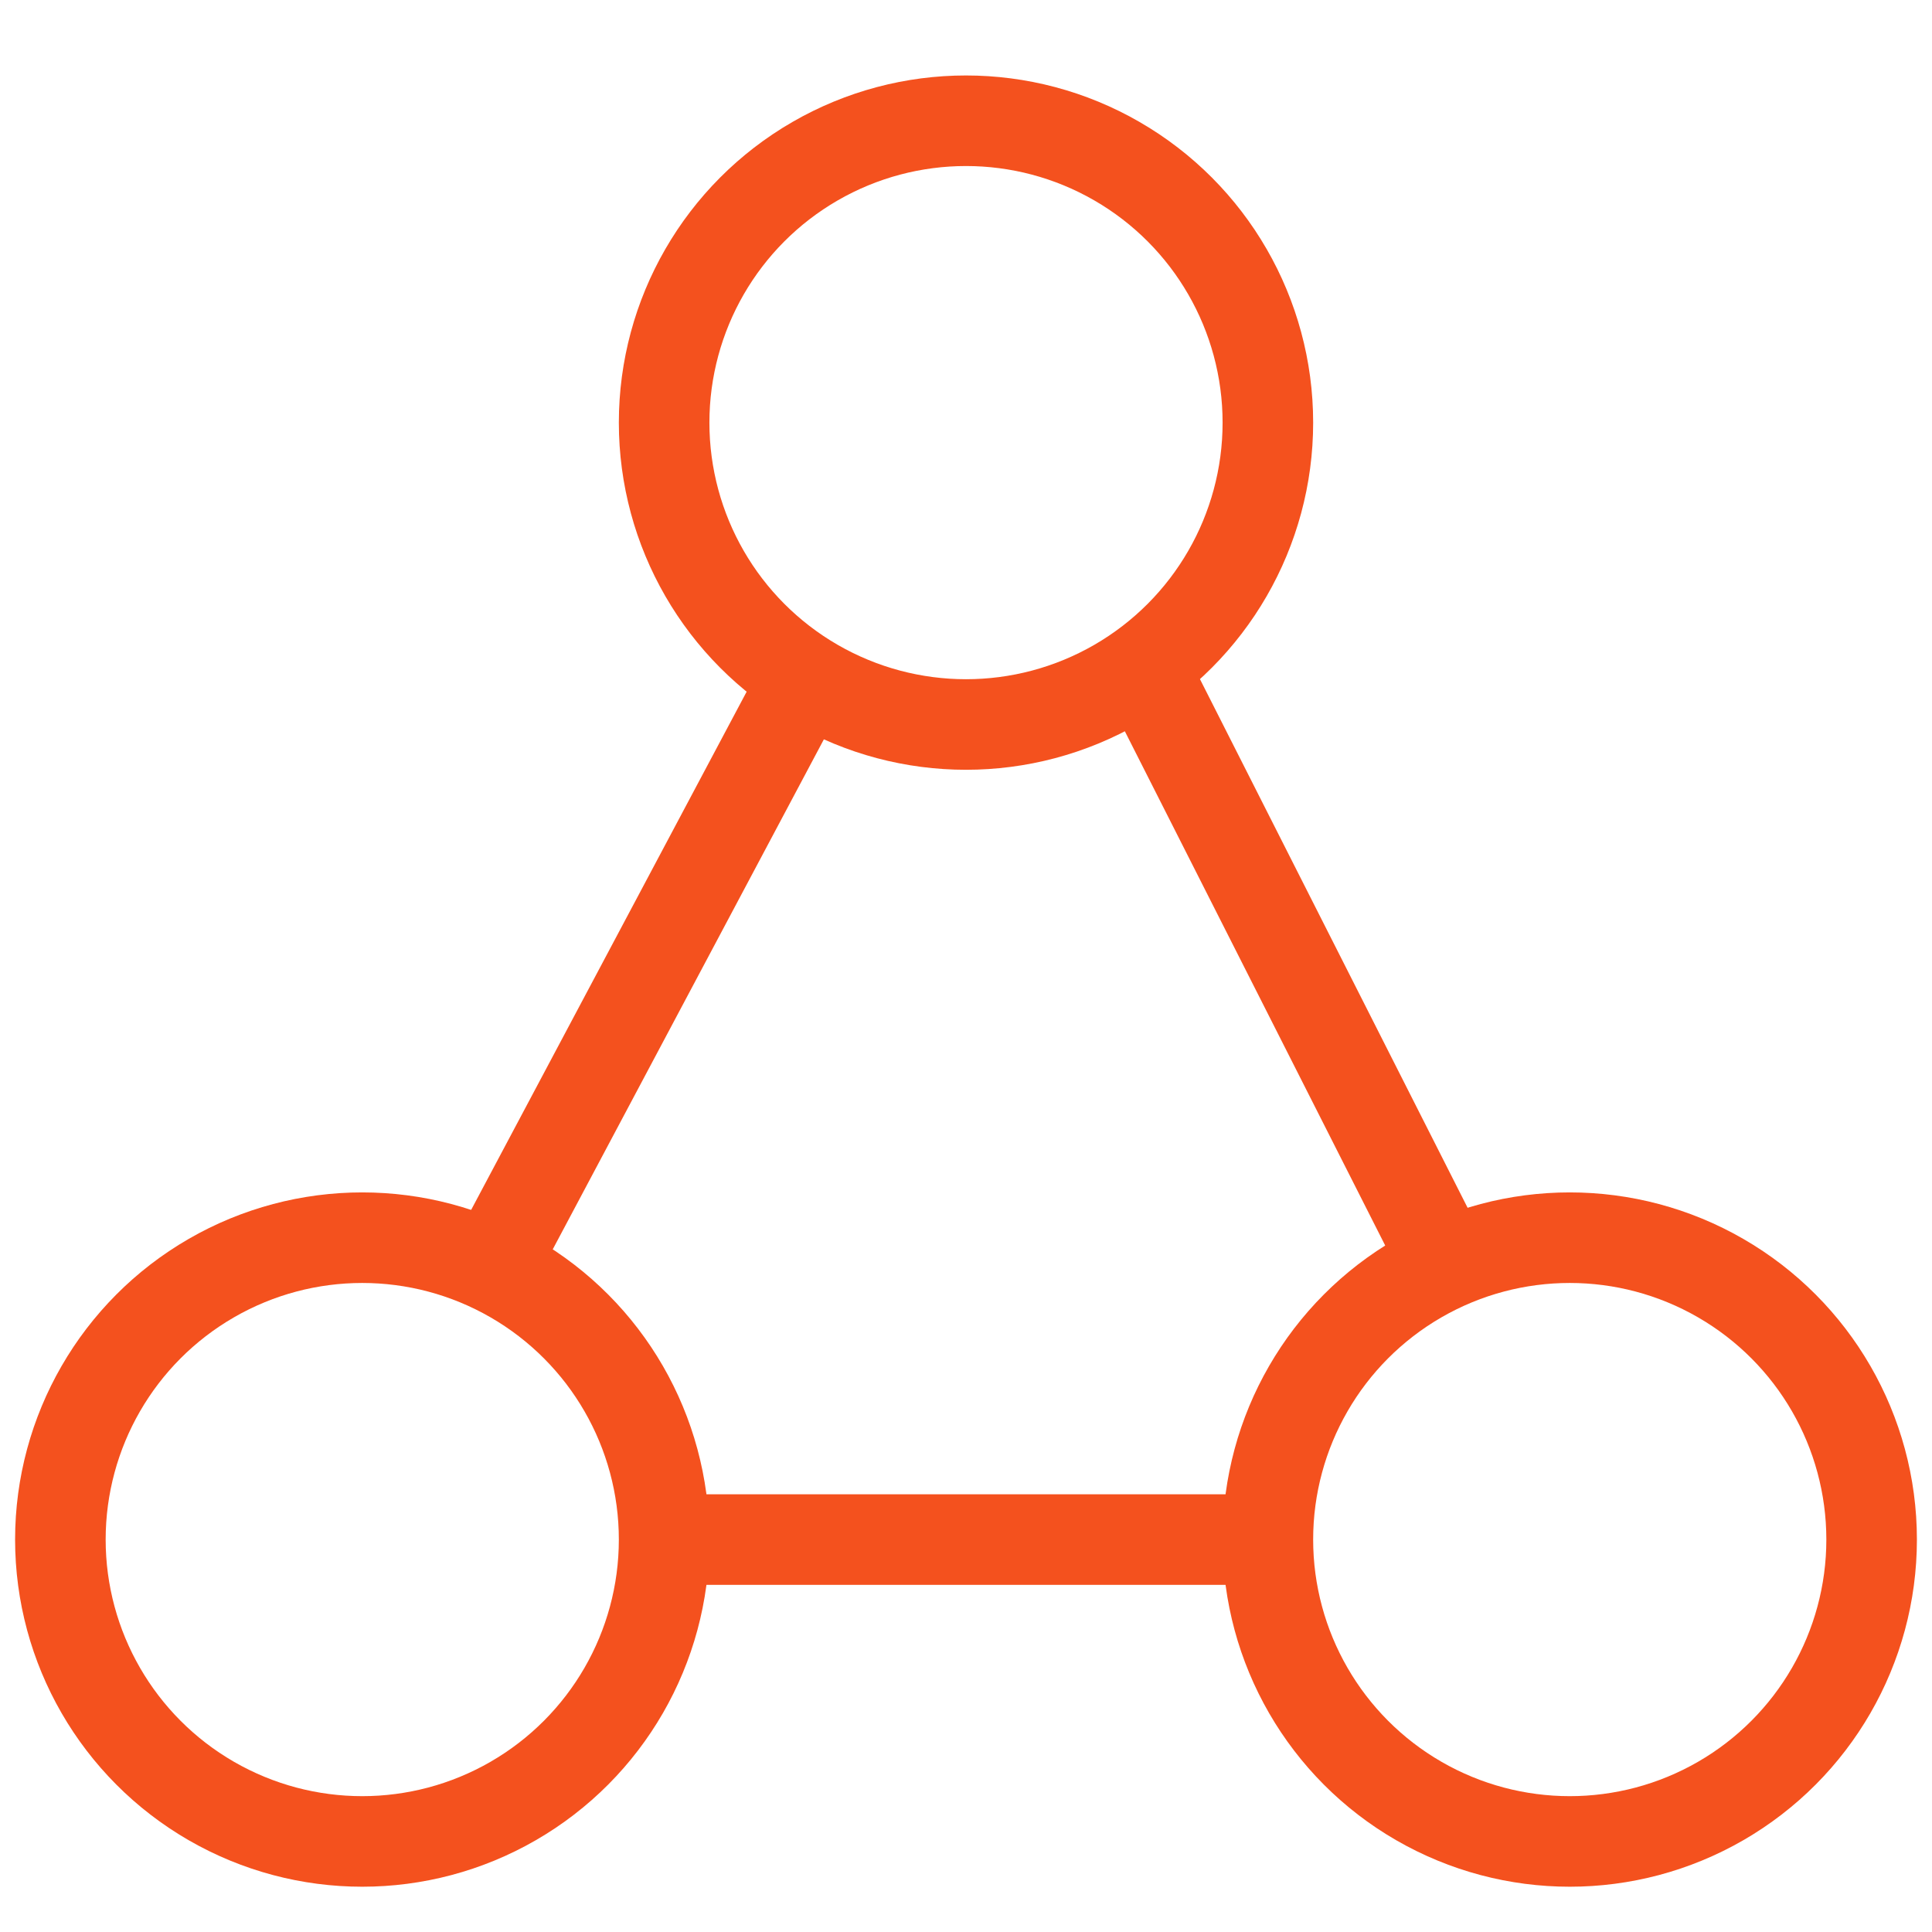
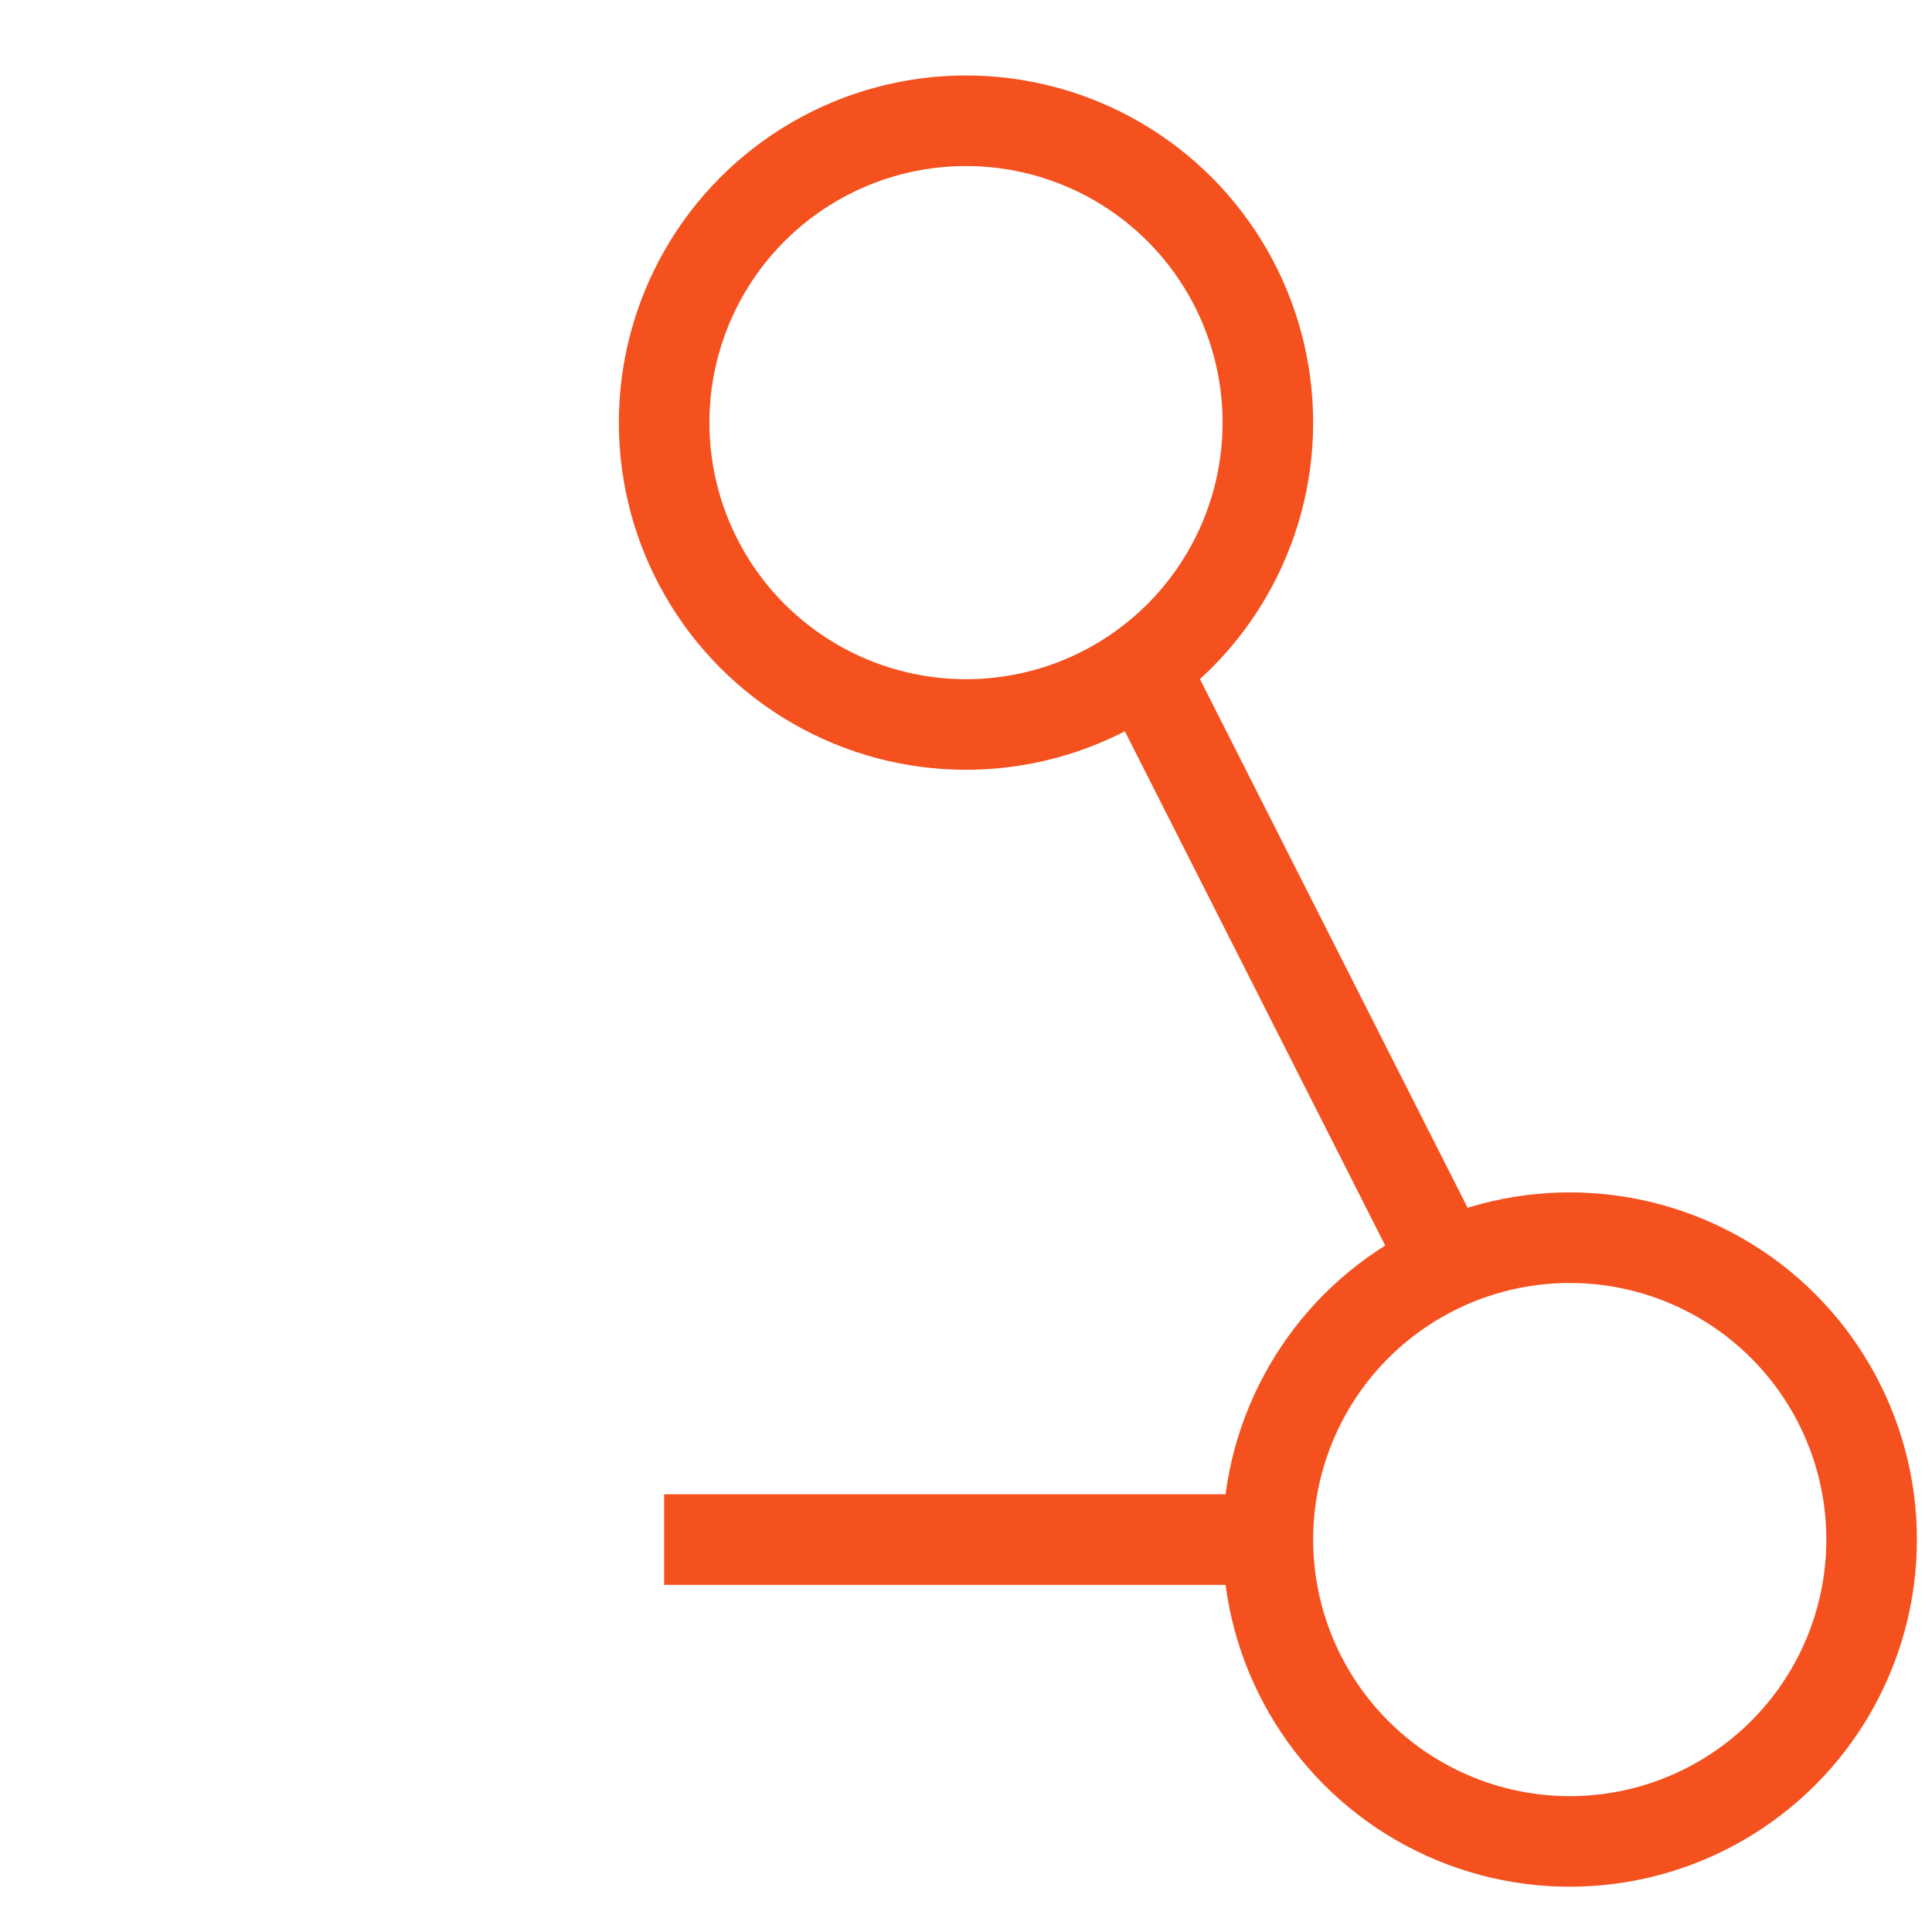
<svg xmlns="http://www.w3.org/2000/svg" width="64" height="64" viewBox="0 0 64 64" fill="none">
-   <path d="M16.285 42L26.5 22.786M47.943 42L38.215 22.786M22 51H41.5" stroke="#F4511E" stroke-width="3" />
+   <path d="M16.285 42M47.943 42L38.215 22.786M22 51H41.5" stroke="#F4511E" stroke-width="3" />
  <circle cx="32" cy="14" r="10" stroke="#F4511E" stroke-width="3" />
-   <circle cx="12" cy="51" r="10" stroke="#F4511E" stroke-width="3" />
  <circle cx="52" cy="51" r="10" stroke="#F4511E" stroke-width="3" />
</svg>